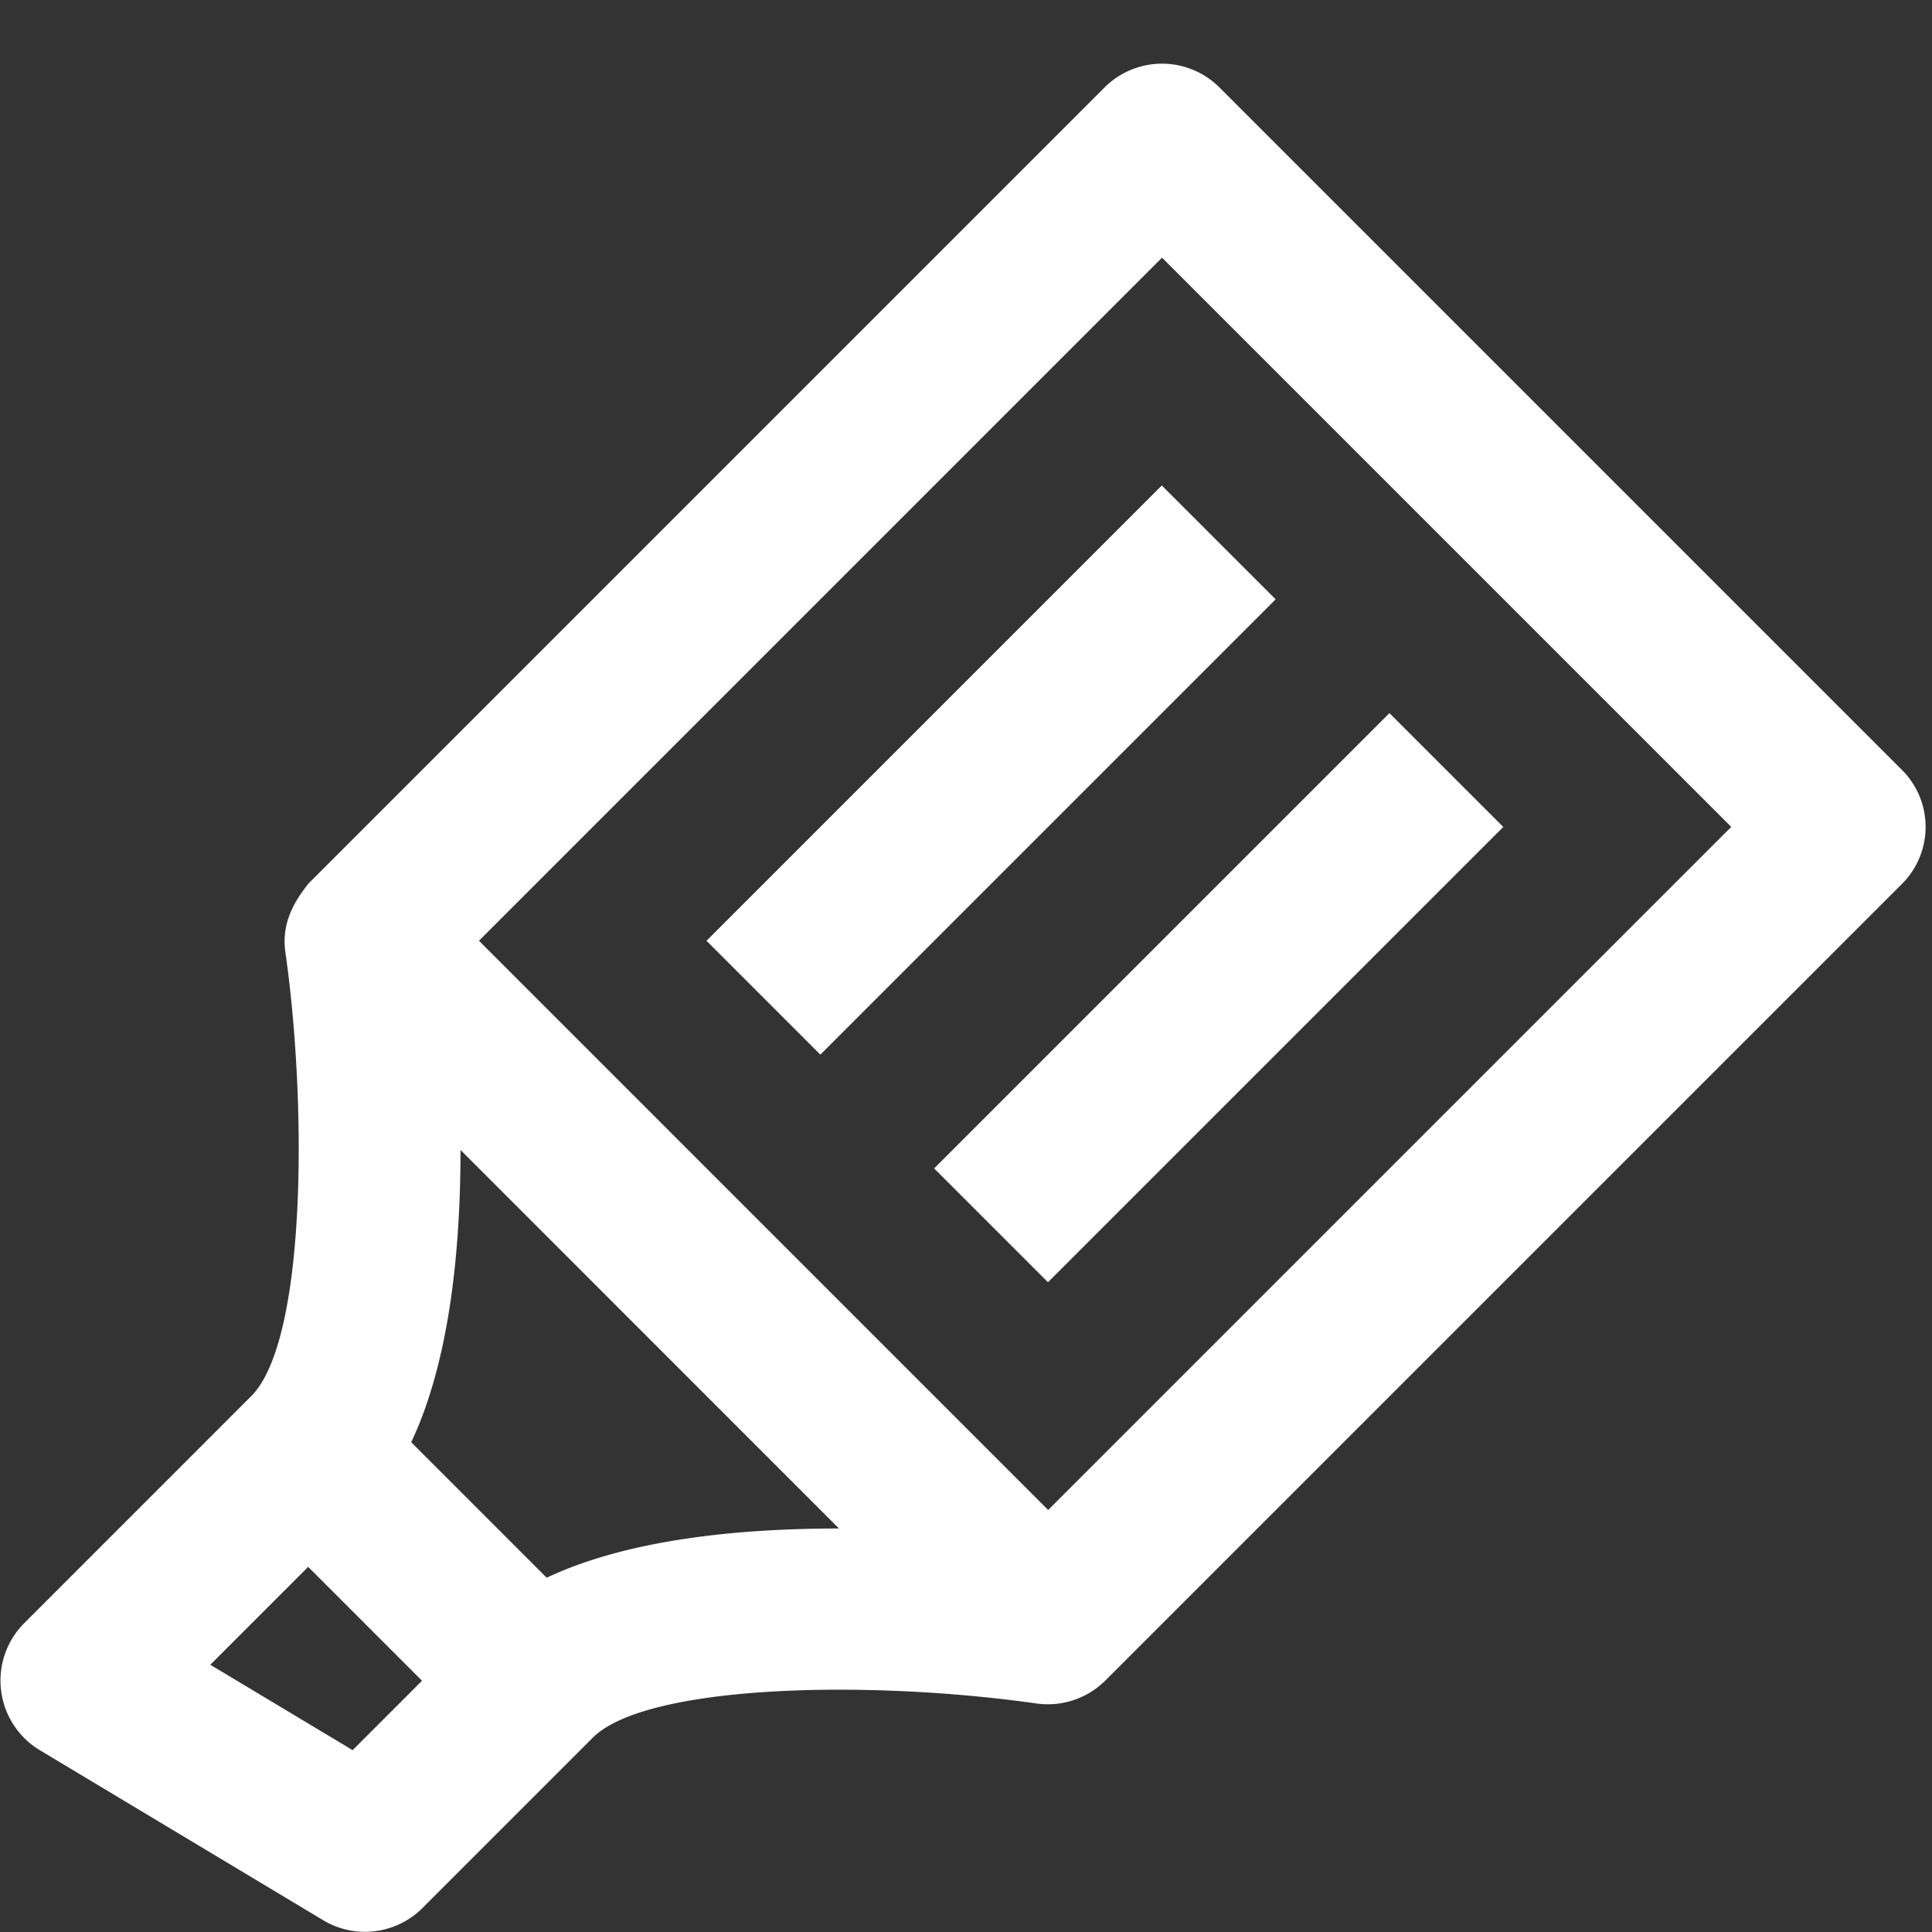
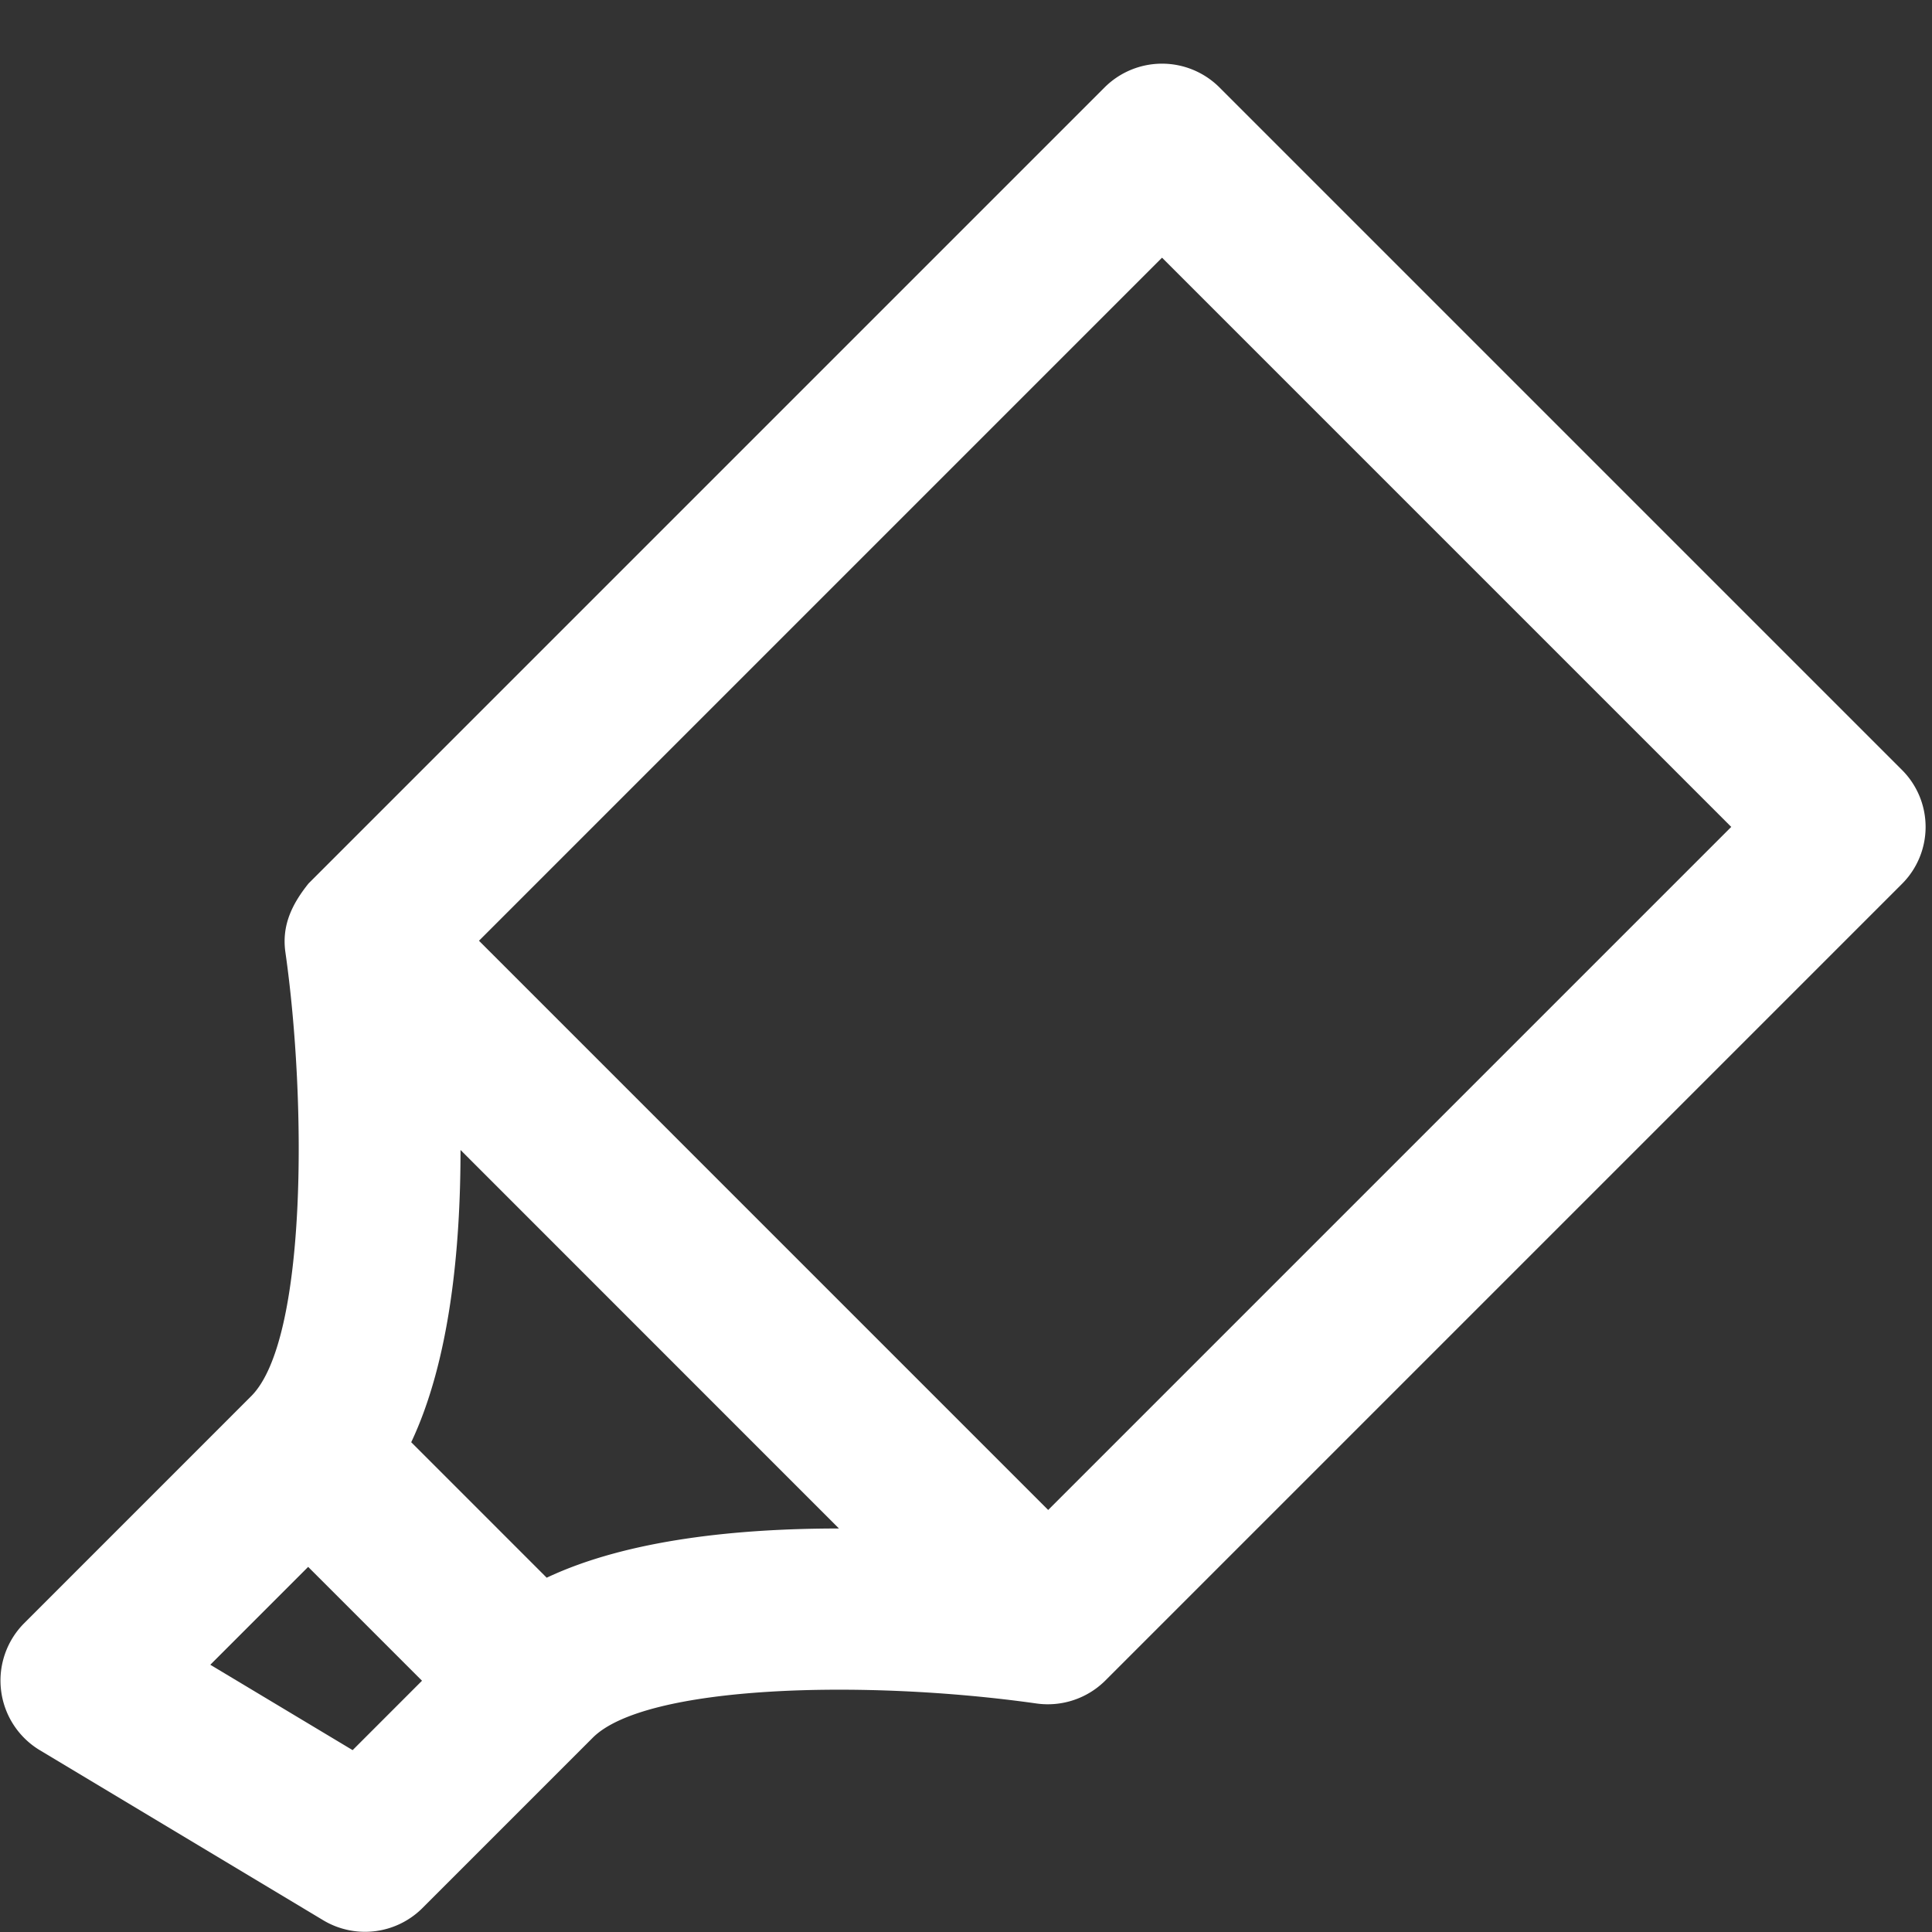
<svg xmlns="http://www.w3.org/2000/svg" height="512" viewBox="0 0 192 192" width="512">
  <rect x="0" y="0" width="192" height="192" fill="#333333" stroke="none" />
  <g id="_09-hilight" data-name="09-hilight">
    <path fill="#fff" d="m189.02 76.52-67.882-67.882a8.081 8.081 0 0 0 -11.315 0l-79.162 79.162c-1.619 2.023-2.678 4.141-2.3 6.822 2.135 14.939 2.143 38.581-3.392 44.121l-22.626 22.63a8.079 8.079 0 0 0 1.541 12.516l28.284 16.971a8.078 8.078 0 0 0 9.773-1.2l16.971-16.971c5.224-5.224 26.973-5.829 44.127-3.394a8.1 8.1 0 0 0 6.785-2.263l79.2-79.2a8 8 0 0 0 -.004-11.312zm-153.976 97.406-14.144-8.485 9.725-9.726 11.314 11.314zm19.286-17.135-13.464-13.464c3.828-8.1 4.9-19.178 4.9-29.045l37.609 37.618h-.03c-9.86 0-20.922 1.067-29.015 4.891zm49.837-6.732-56.567-56.569 67.88-67.882 56.569 56.569z" />
-     <path fill="#fff" d="m66.509 68.52h64v16h-64z" transform="matrix(.707 -.707 .707 .707 -25.254 92.074)" />
-     <path fill="#fff" d="m89.137 91.147h64v16h-64z" transform="matrix(.707 -.707 .707 .707 -34.627 114.696)" />
  </g>
</svg>